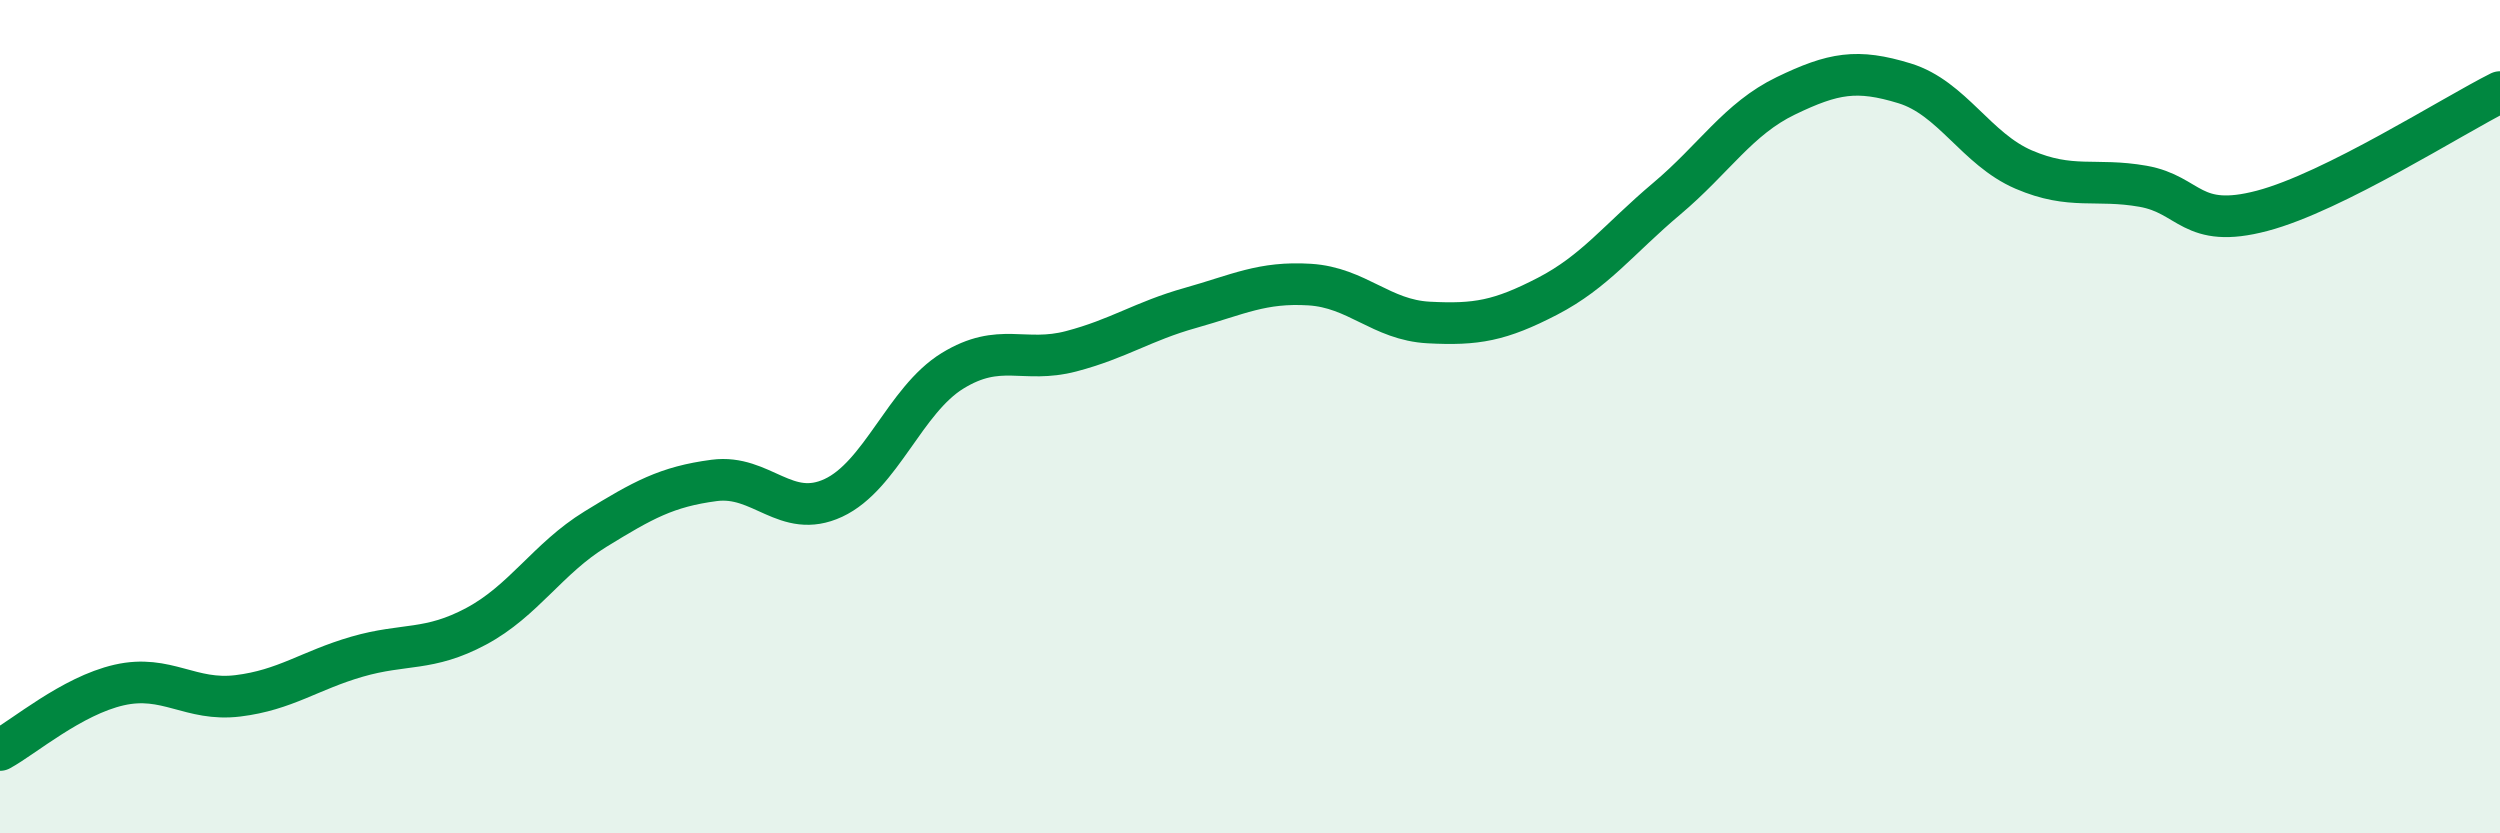
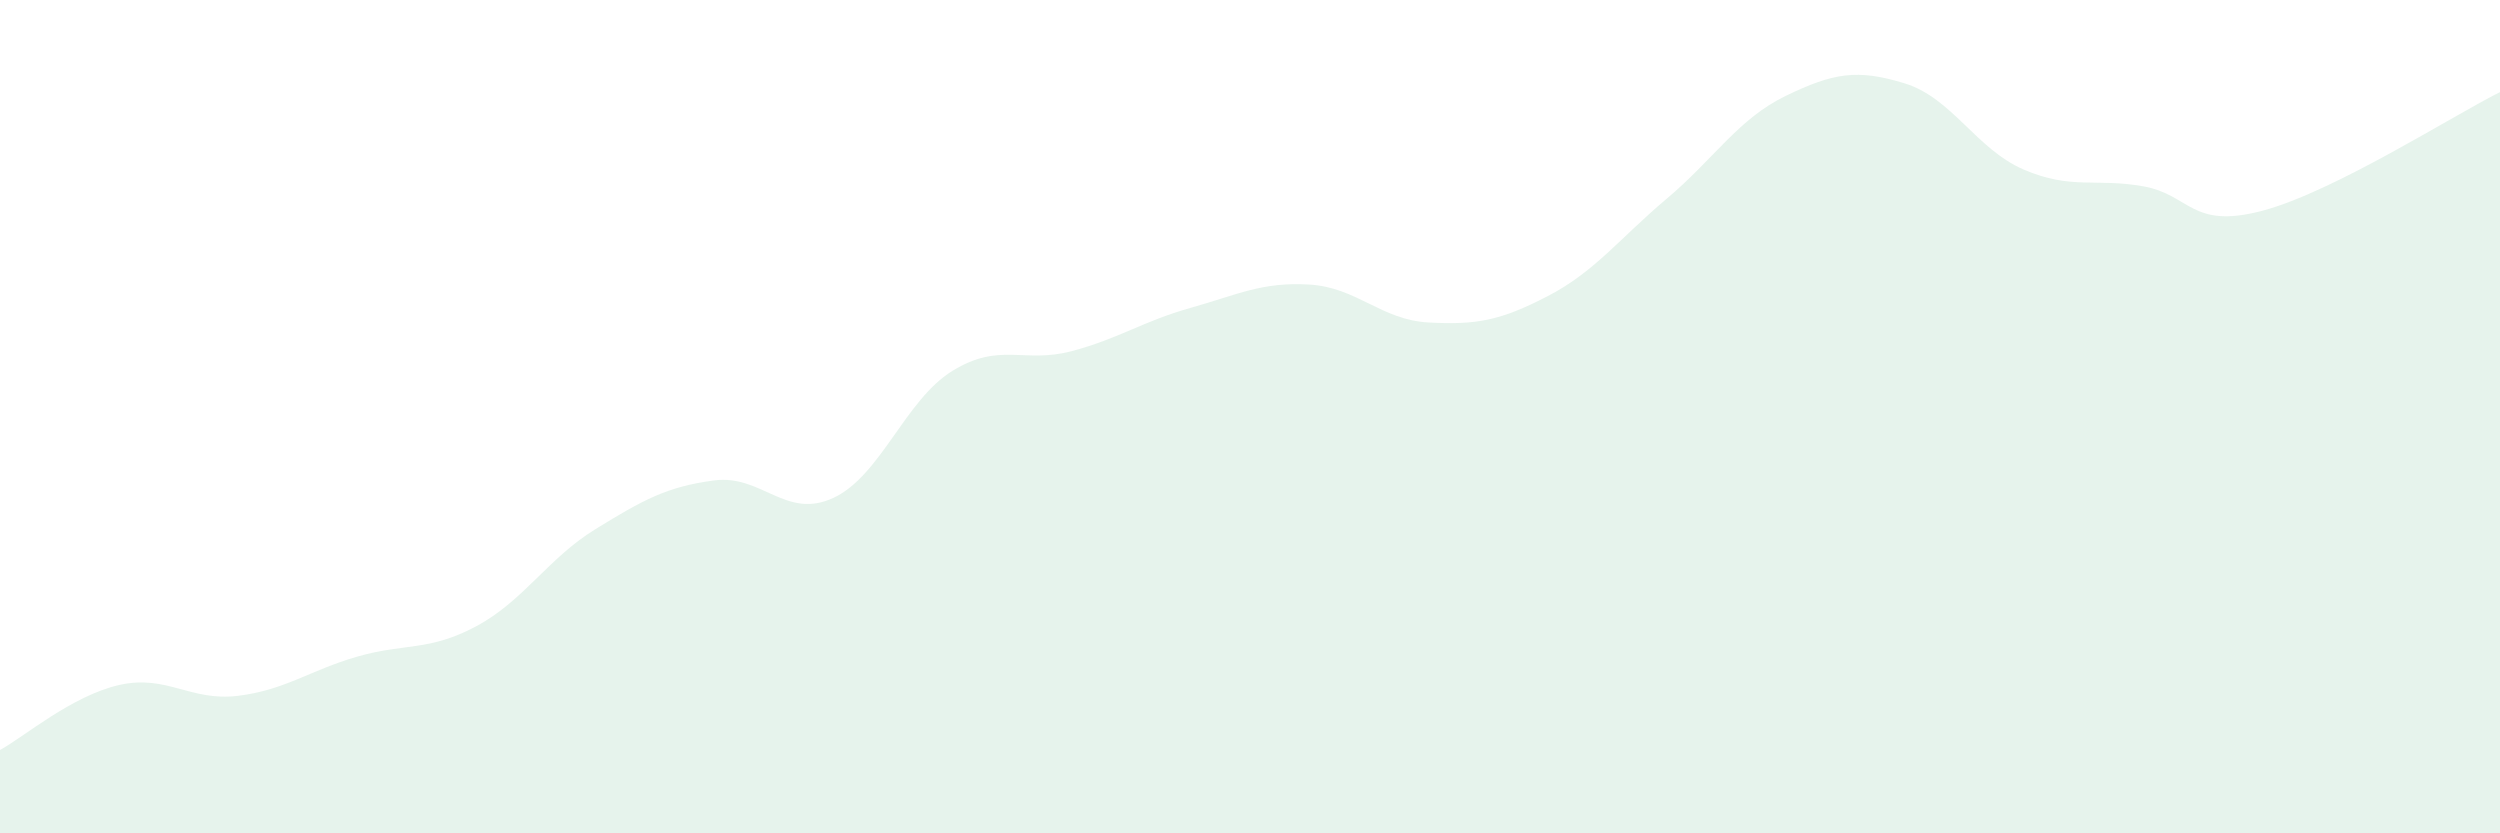
<svg xmlns="http://www.w3.org/2000/svg" width="60" height="20" viewBox="0 0 60 20">
  <path d="M 0,18 C 0.57,17.69 1.72,16.7 2.86,16.44 C 4,16.18 4.57,16.84 5.71,16.7 C 6.85,16.56 7.43,16.09 8.57,15.76 C 9.71,15.43 10.29,15.64 11.43,15.03 C 12.57,14.42 13.15,13.4 14.29,12.7 C 15.43,12 16,11.68 17.14,11.53 C 18.28,11.38 18.86,12.48 20,11.95 C 21.14,11.42 21.72,9.6 22.86,8.9 C 24,8.2 24.57,8.73 25.71,8.43 C 26.85,8.13 27.43,7.71 28.57,7.39 C 29.71,7.07 30.29,6.76 31.43,6.83 C 32.57,6.9 33.15,7.68 34.29,7.74 C 35.43,7.8 36,7.7 37.14,7.11 C 38.28,6.52 38.86,5.73 40,4.77 C 41.14,3.81 41.72,2.85 42.86,2.3 C 44,1.75 44.57,1.65 45.71,2 C 46.85,2.35 47.43,3.58 48.57,4.07 C 49.71,4.56 50.29,4.27 51.43,4.47 C 52.57,4.67 52.58,5.51 54.29,5.06 C 56,4.61 58.86,2.78 60,2.21L60 20L0 20Z" fill="#008740" opacity="0.1" stroke-linecap="round" stroke-linejoin="round" />
-   <path d="M 0,18 C 0.57,17.69 1.72,16.7 2.86,16.44 C 4,16.18 4.57,16.84 5.71,16.7 C 6.85,16.56 7.43,16.09 8.57,15.76 C 9.71,15.43 10.29,15.64 11.43,15.03 C 12.57,14.42 13.15,13.4 14.29,12.7 C 15.43,12 16,11.68 17.14,11.53 C 18.28,11.38 18.86,12.48 20,11.95 C 21.14,11.42 21.72,9.6 22.86,8.9 C 24,8.2 24.57,8.73 25.71,8.43 C 26.85,8.13 27.43,7.71 28.57,7.39 C 29.71,7.07 30.29,6.76 31.43,6.83 C 32.57,6.9 33.15,7.68 34.29,7.74 C 35.43,7.8 36,7.7 37.14,7.11 C 38.28,6.52 38.86,5.73 40,4.77 C 41.14,3.81 41.72,2.85 42.86,2.3 C 44,1.75 44.57,1.65 45.71,2 C 46.85,2.35 47.43,3.58 48.57,4.07 C 49.71,4.56 50.29,4.27 51.43,4.47 C 52.57,4.67 52.58,5.51 54.29,5.06 C 56,4.61 58.86,2.78 60,2.21" stroke="#008740" stroke-width="1" fill="none" stroke-linecap="round" stroke-linejoin="round" />
</svg>